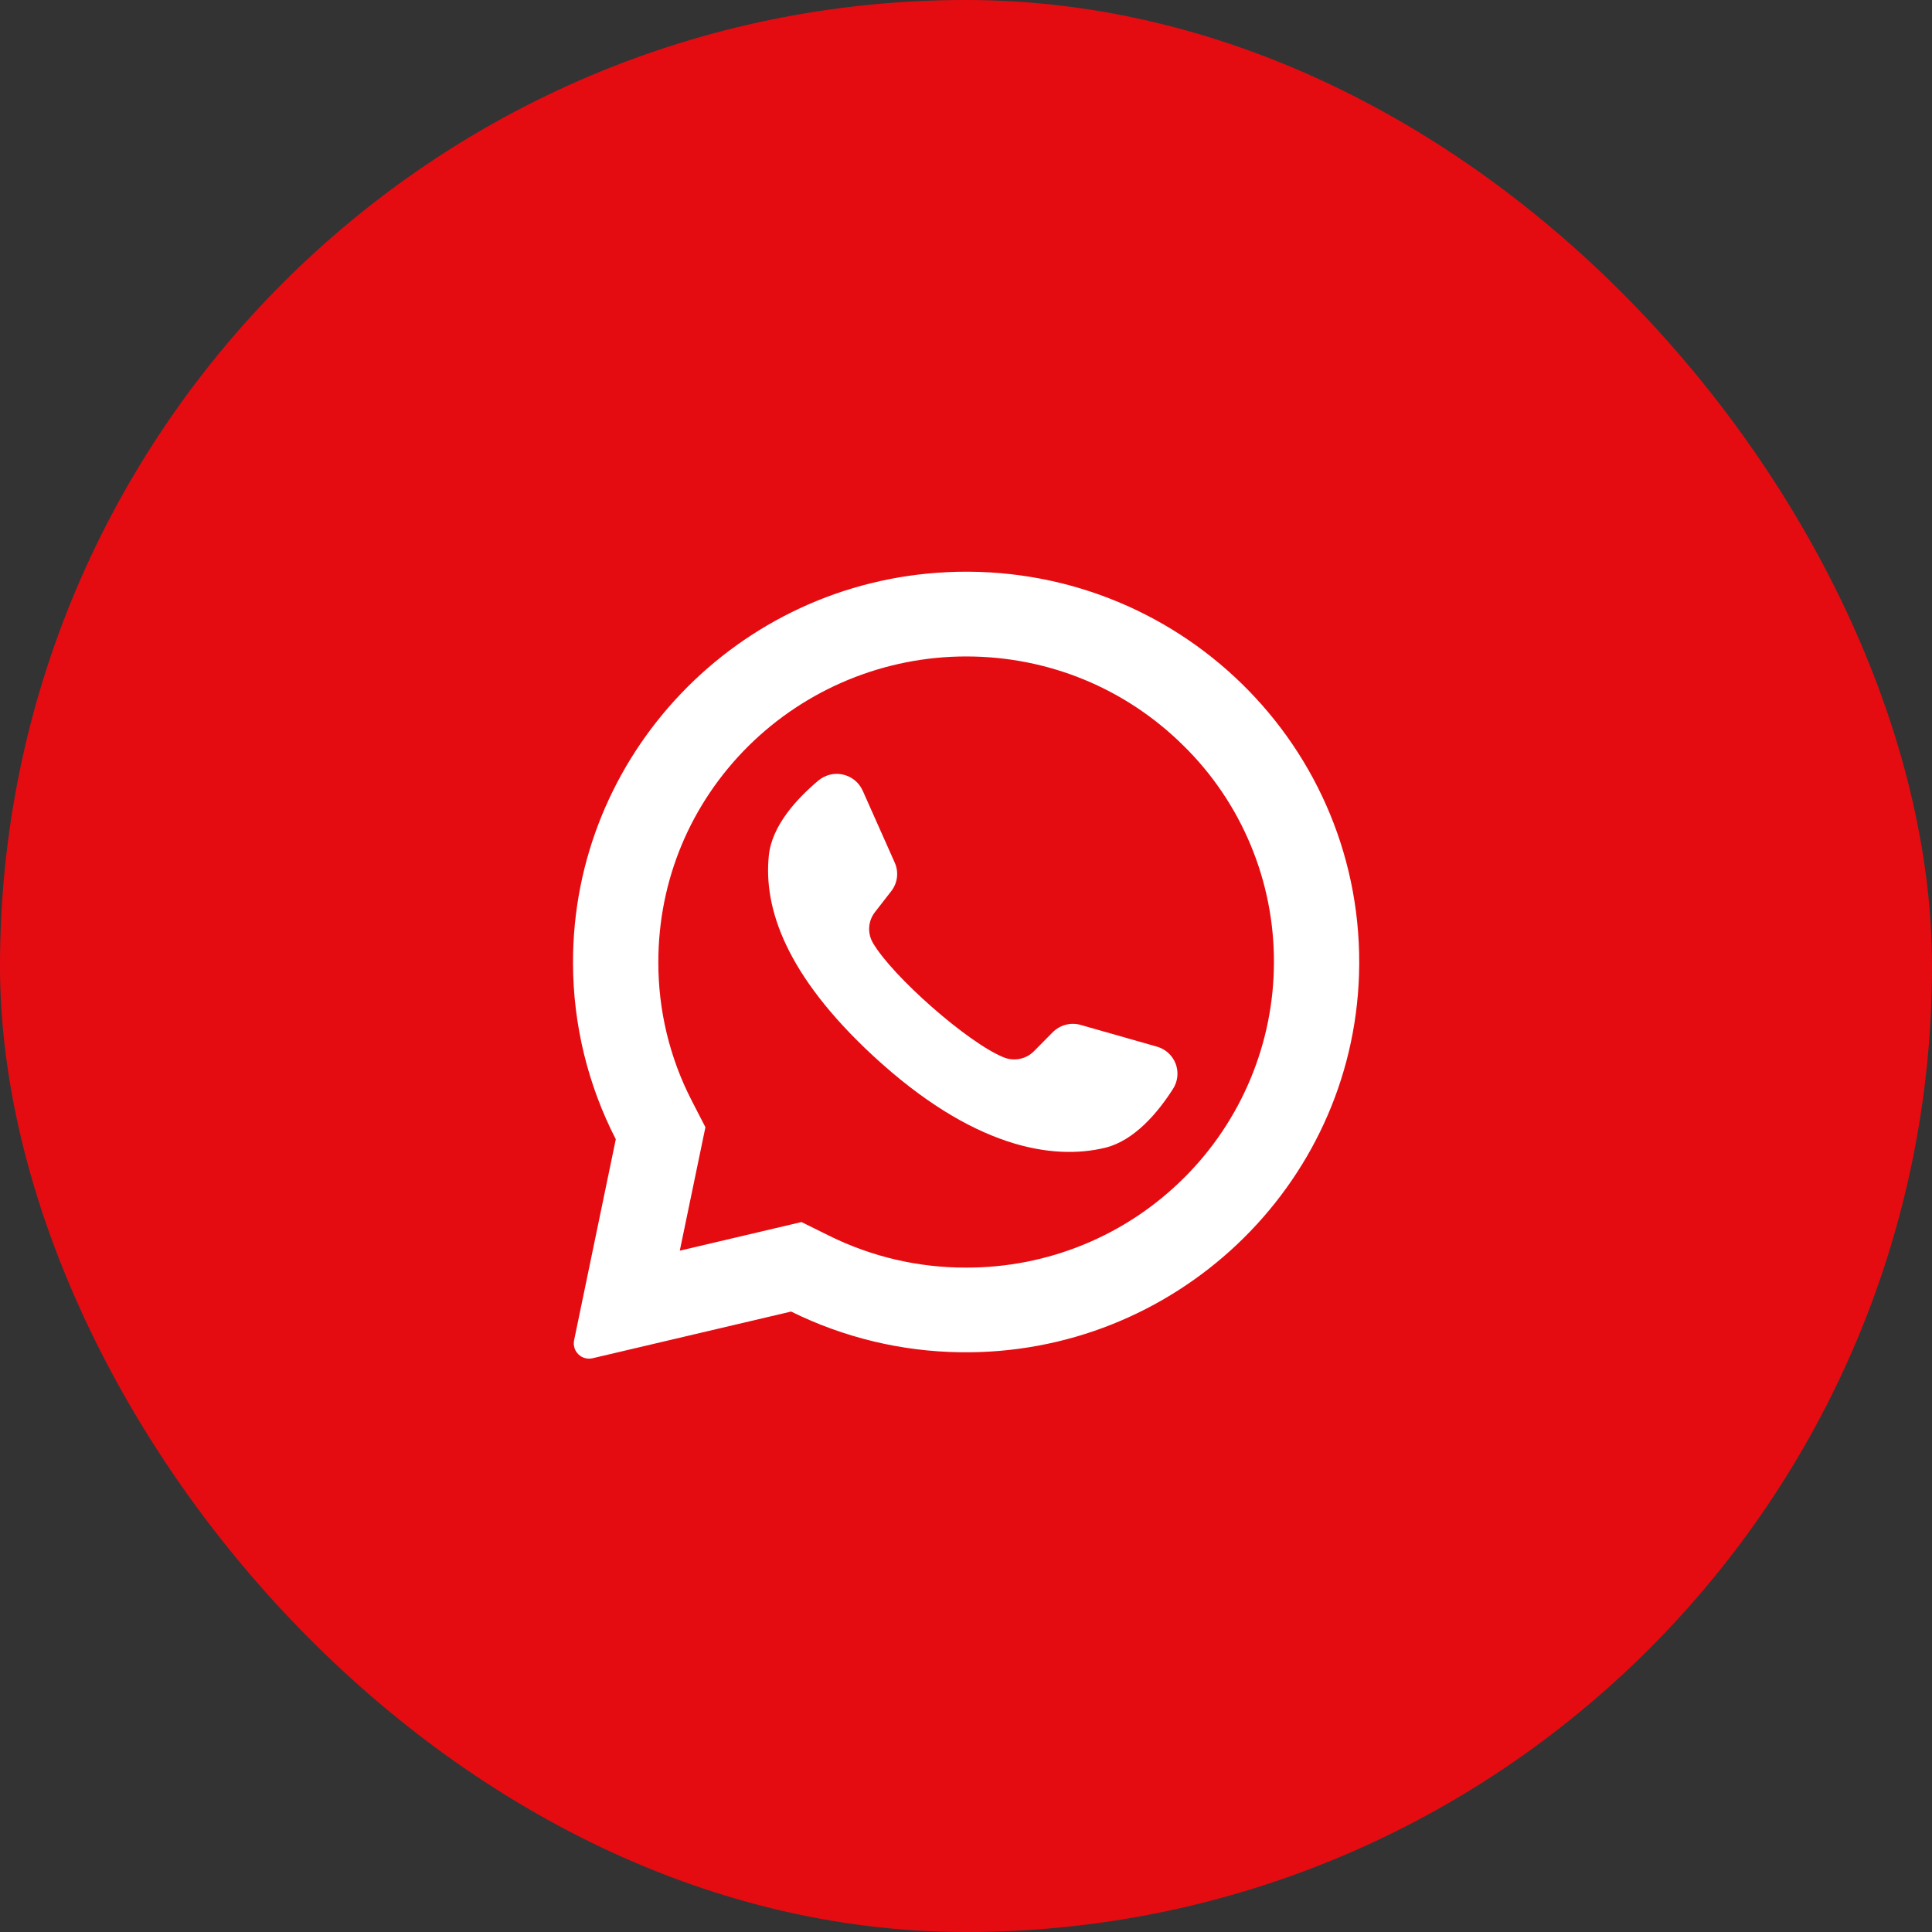
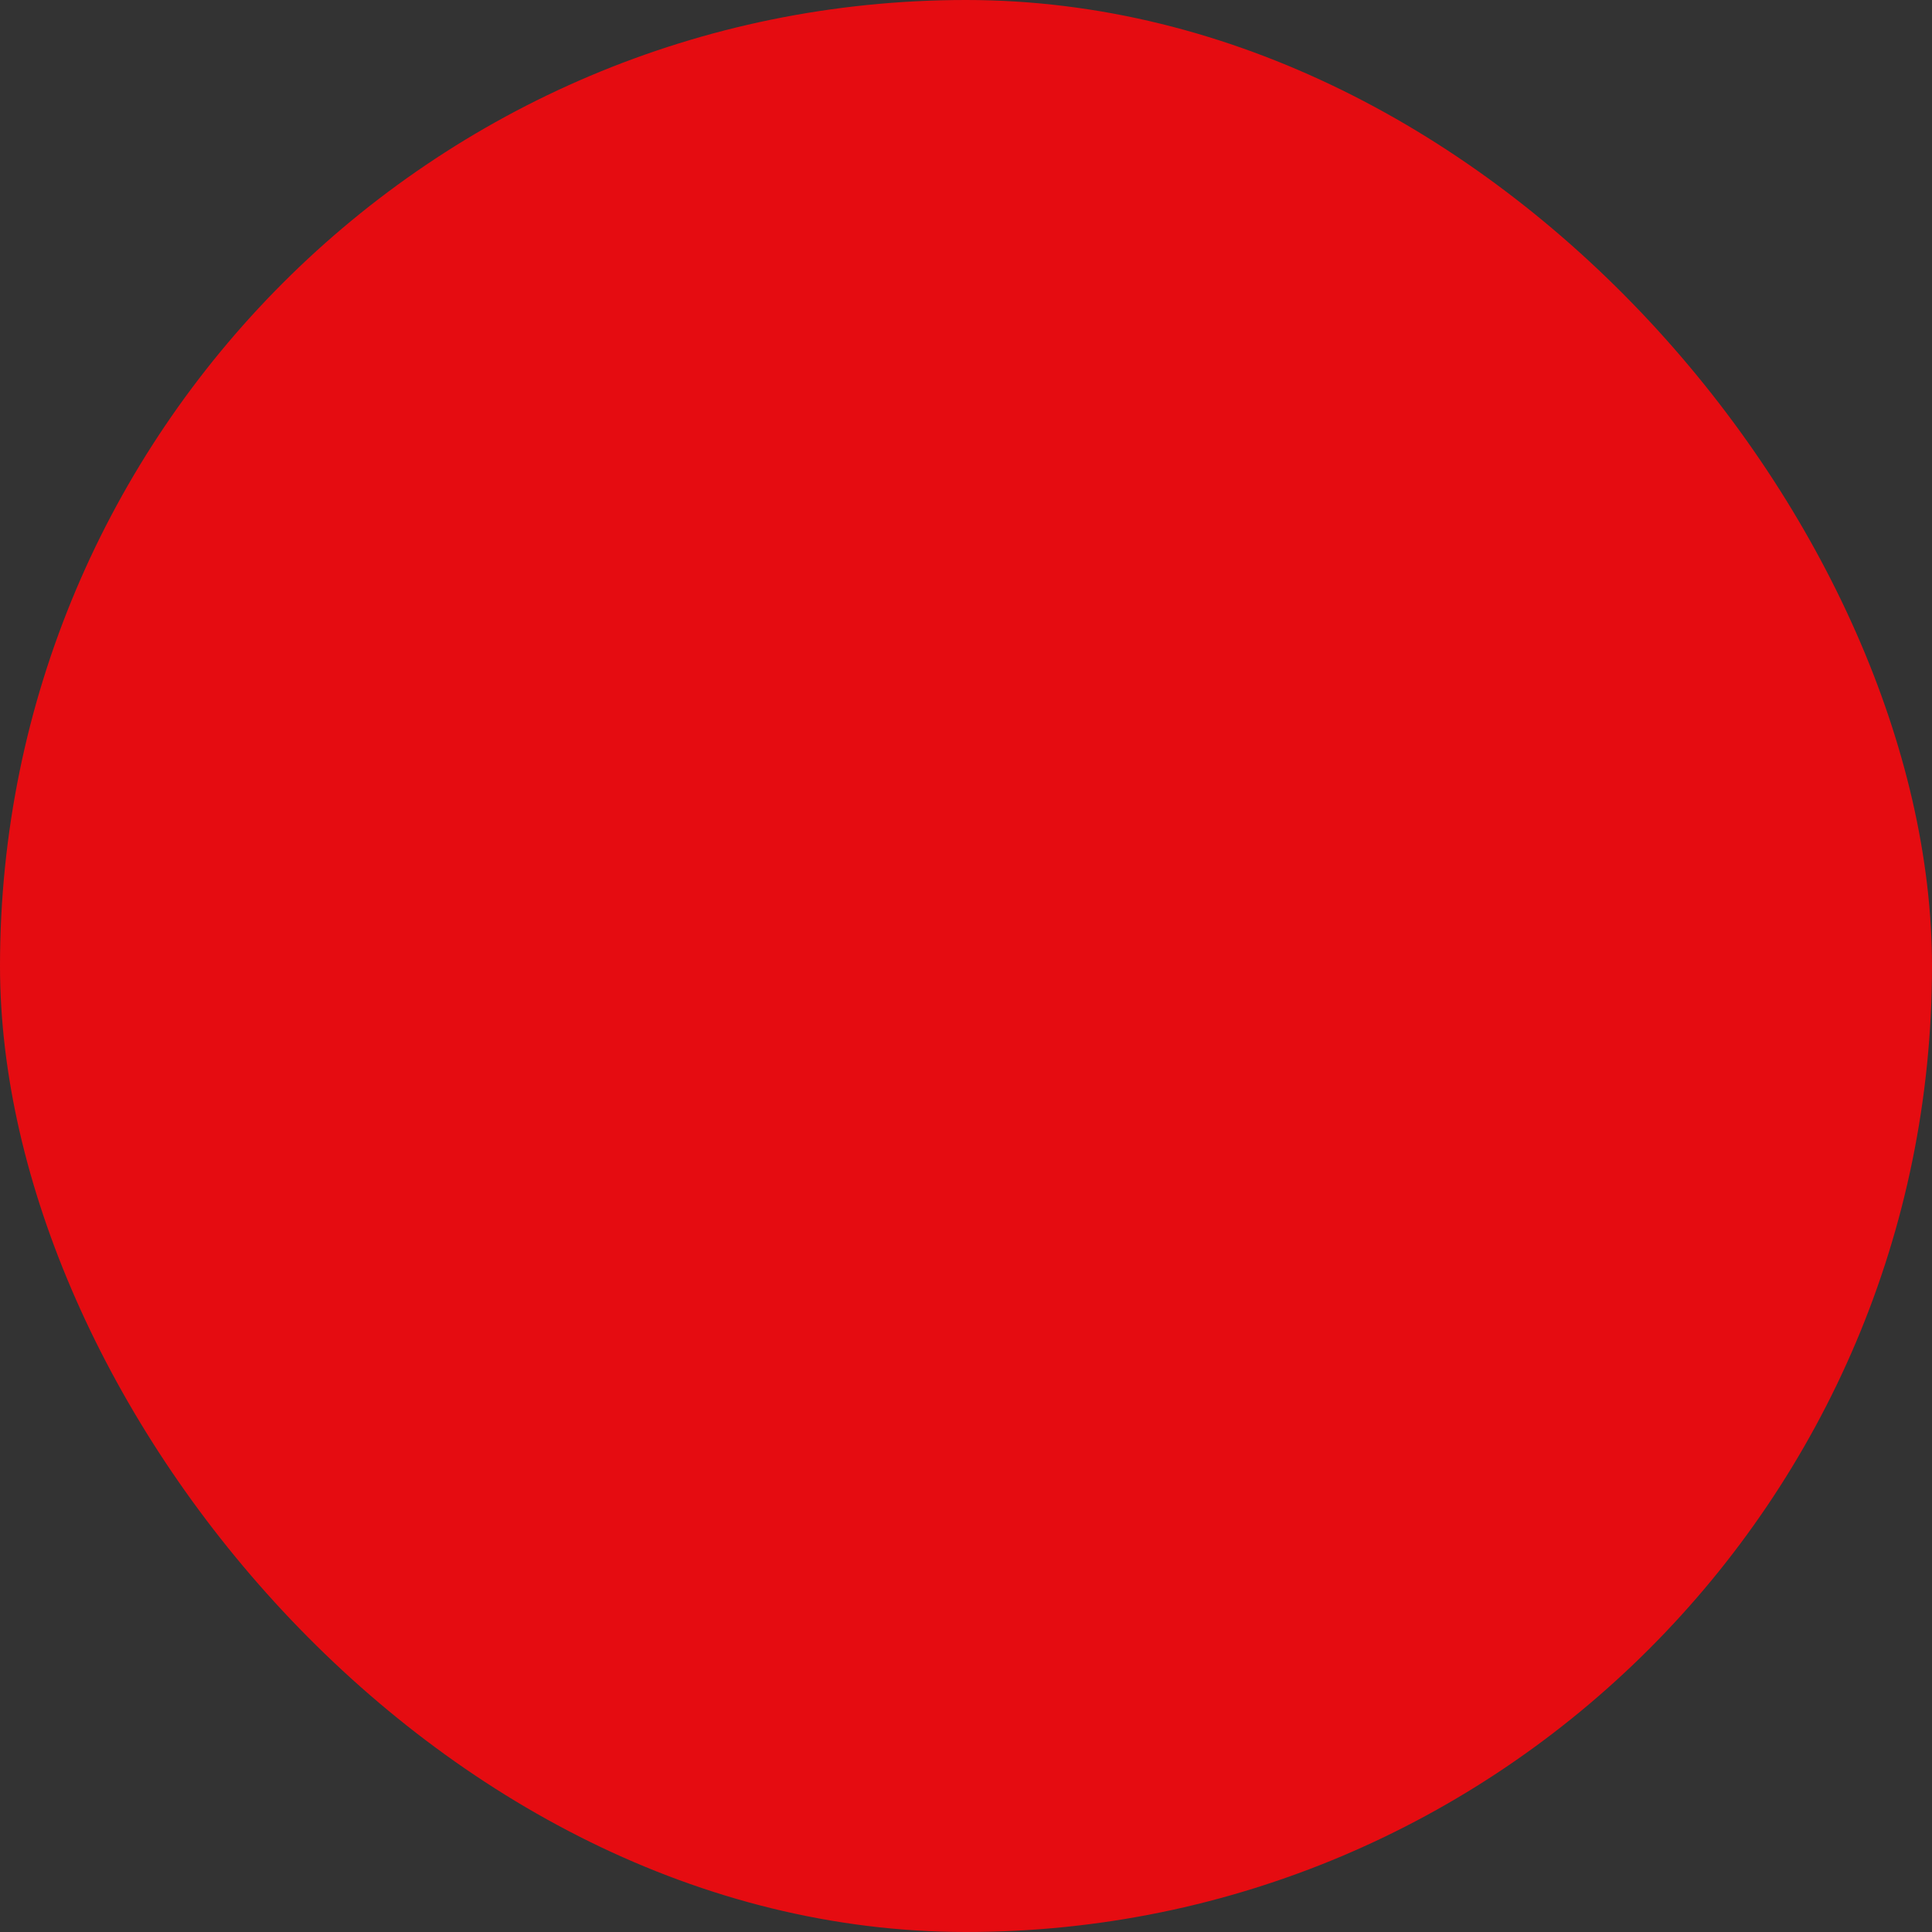
<svg xmlns="http://www.w3.org/2000/svg" width="49" height="49" viewBox="0 0 49 49" fill="none">
  <rect x="0" y="0" width="49" height="49" fill="#333333" stroke="none" />
  <rect width="49" height="49" rx="24.5" fill="#E50C11" />
-   <path d="M24.016 14.512C18.706 14.762 14.517 19.152 14.533 24.429C14.536 25.982 14.908 27.513 15.618 28.894L14.56 33.995C14.547 34.059 14.551 34.125 14.57 34.187C14.589 34.249 14.624 34.305 14.671 34.35C14.718 34.396 14.775 34.428 14.838 34.445C14.901 34.462 14.967 34.463 15.03 34.448L20.064 33.264C21.398 33.923 22.861 34.276 24.348 34.296C29.775 34.379 34.299 30.101 34.468 24.716C34.65 18.941 29.851 14.235 24.016 14.511V14.512ZM30.023 29.879C29.298 30.602 28.437 31.175 27.489 31.564C26.542 31.954 25.527 32.152 24.503 32.149C23.298 32.153 22.109 31.876 21.029 31.341L20.328 30.994L17.241 31.72L17.891 28.589L17.545 27.917C16.984 26.83 16.694 25.623 16.697 24.4C16.697 22.33 17.509 20.383 18.983 18.92C20.452 17.466 22.436 16.65 24.503 16.649C26.589 16.649 28.549 17.455 30.023 18.919C30.75 19.635 31.326 20.488 31.718 21.429C32.111 22.37 32.312 23.379 32.31 24.399C32.31 26.451 31.485 28.429 30.023 29.88V29.879Z" fill="white" />
-   <path d="M29.342 26.545L27.411 25.995C27.287 25.959 27.155 25.958 27.029 25.99C26.904 26.023 26.79 26.089 26.698 26.181L26.226 26.659C26.129 26.758 26.004 26.826 25.868 26.854C25.732 26.883 25.59 26.87 25.461 26.819C24.548 26.452 22.626 24.756 22.135 23.907C22.067 23.787 22.035 23.649 22.045 23.511C22.055 23.373 22.106 23.242 22.191 23.133L22.603 22.603C22.683 22.502 22.733 22.38 22.749 22.252C22.764 22.124 22.745 21.995 22.692 21.877L21.88 20.053C21.834 19.951 21.765 19.861 21.679 19.79C21.592 19.72 21.491 19.67 21.382 19.645C21.273 19.62 21.159 19.621 21.051 19.647C20.942 19.674 20.841 19.725 20.755 19.797C20.216 20.25 19.576 20.937 19.499 21.7C19.362 23.043 19.942 24.736 22.136 26.77C24.671 29.119 26.702 29.43 28.023 29.111C28.773 28.931 29.373 28.208 29.75 27.617C29.811 27.523 29.848 27.416 29.86 27.305C29.871 27.195 29.857 27.082 29.817 26.978C29.777 26.874 29.713 26.78 29.631 26.705C29.549 26.63 29.45 26.575 29.342 26.545Z" fill="white" />
</svg>